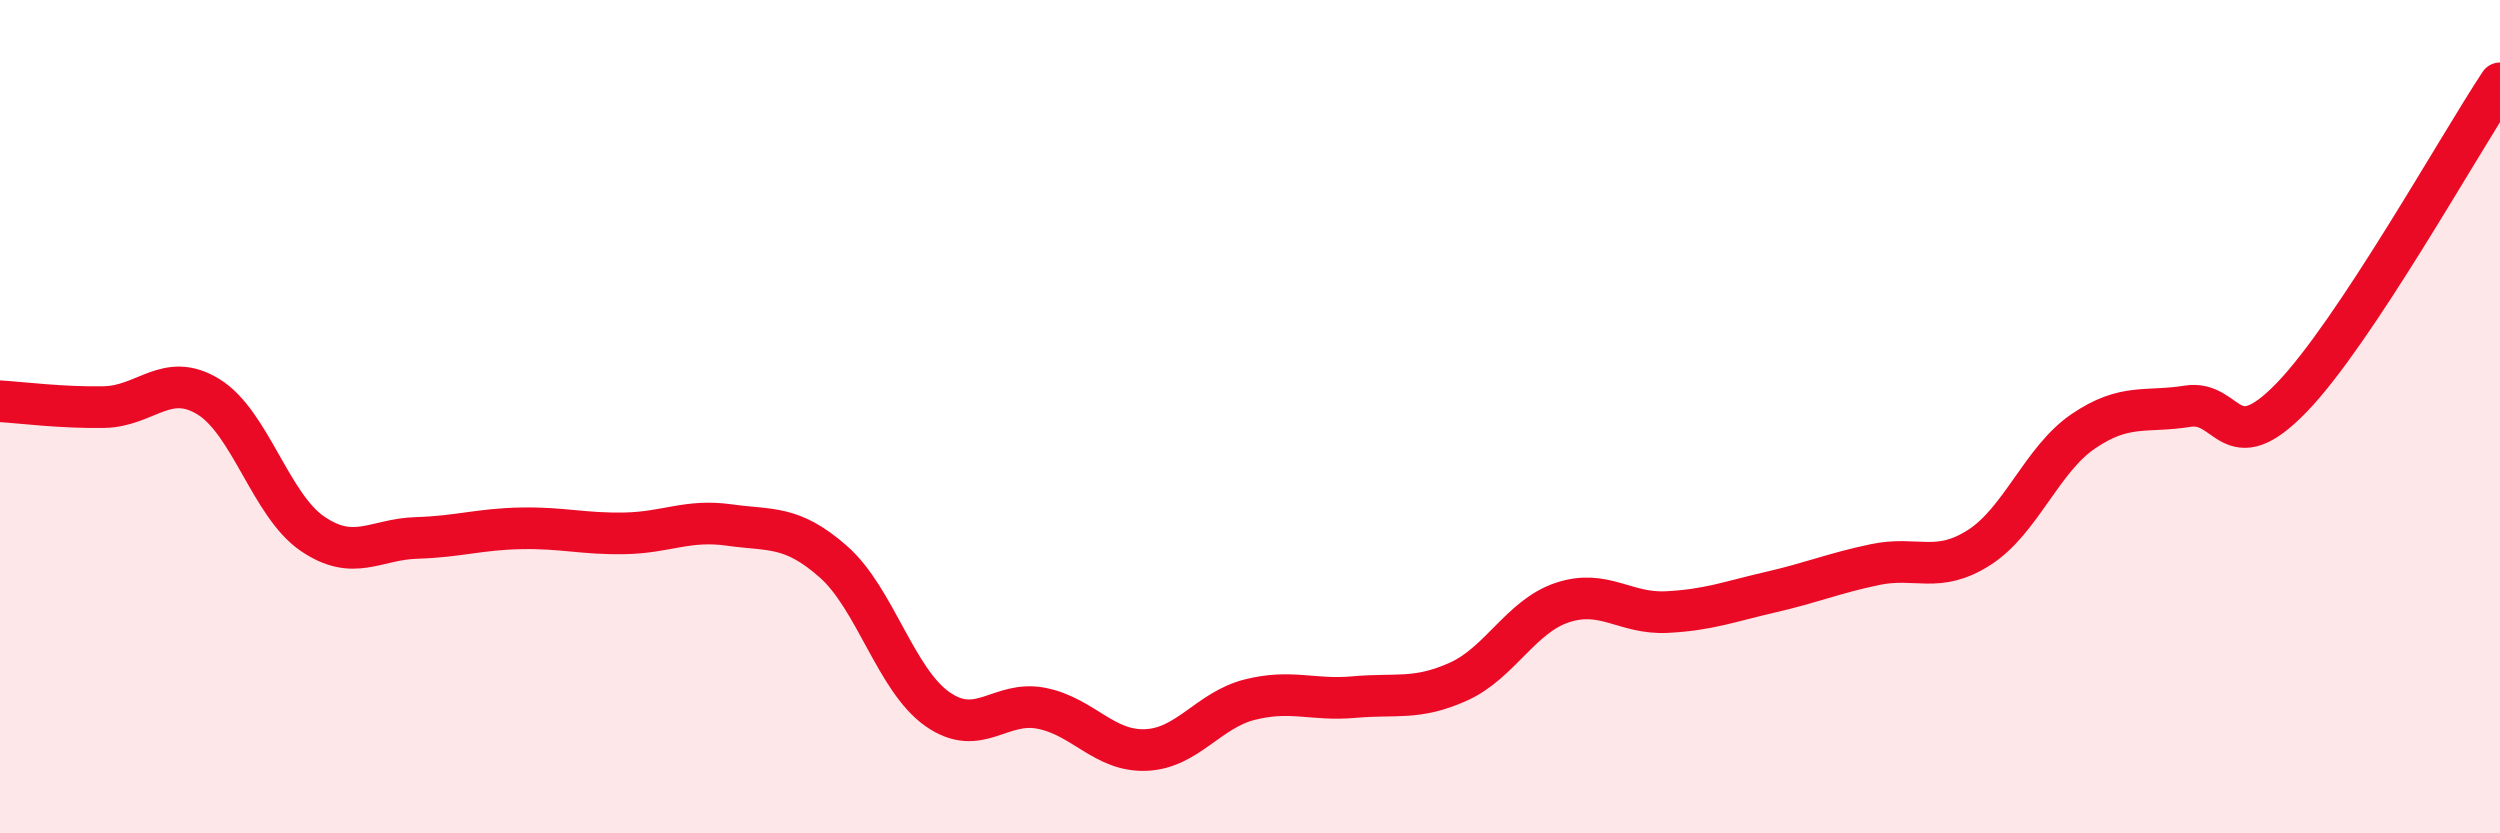
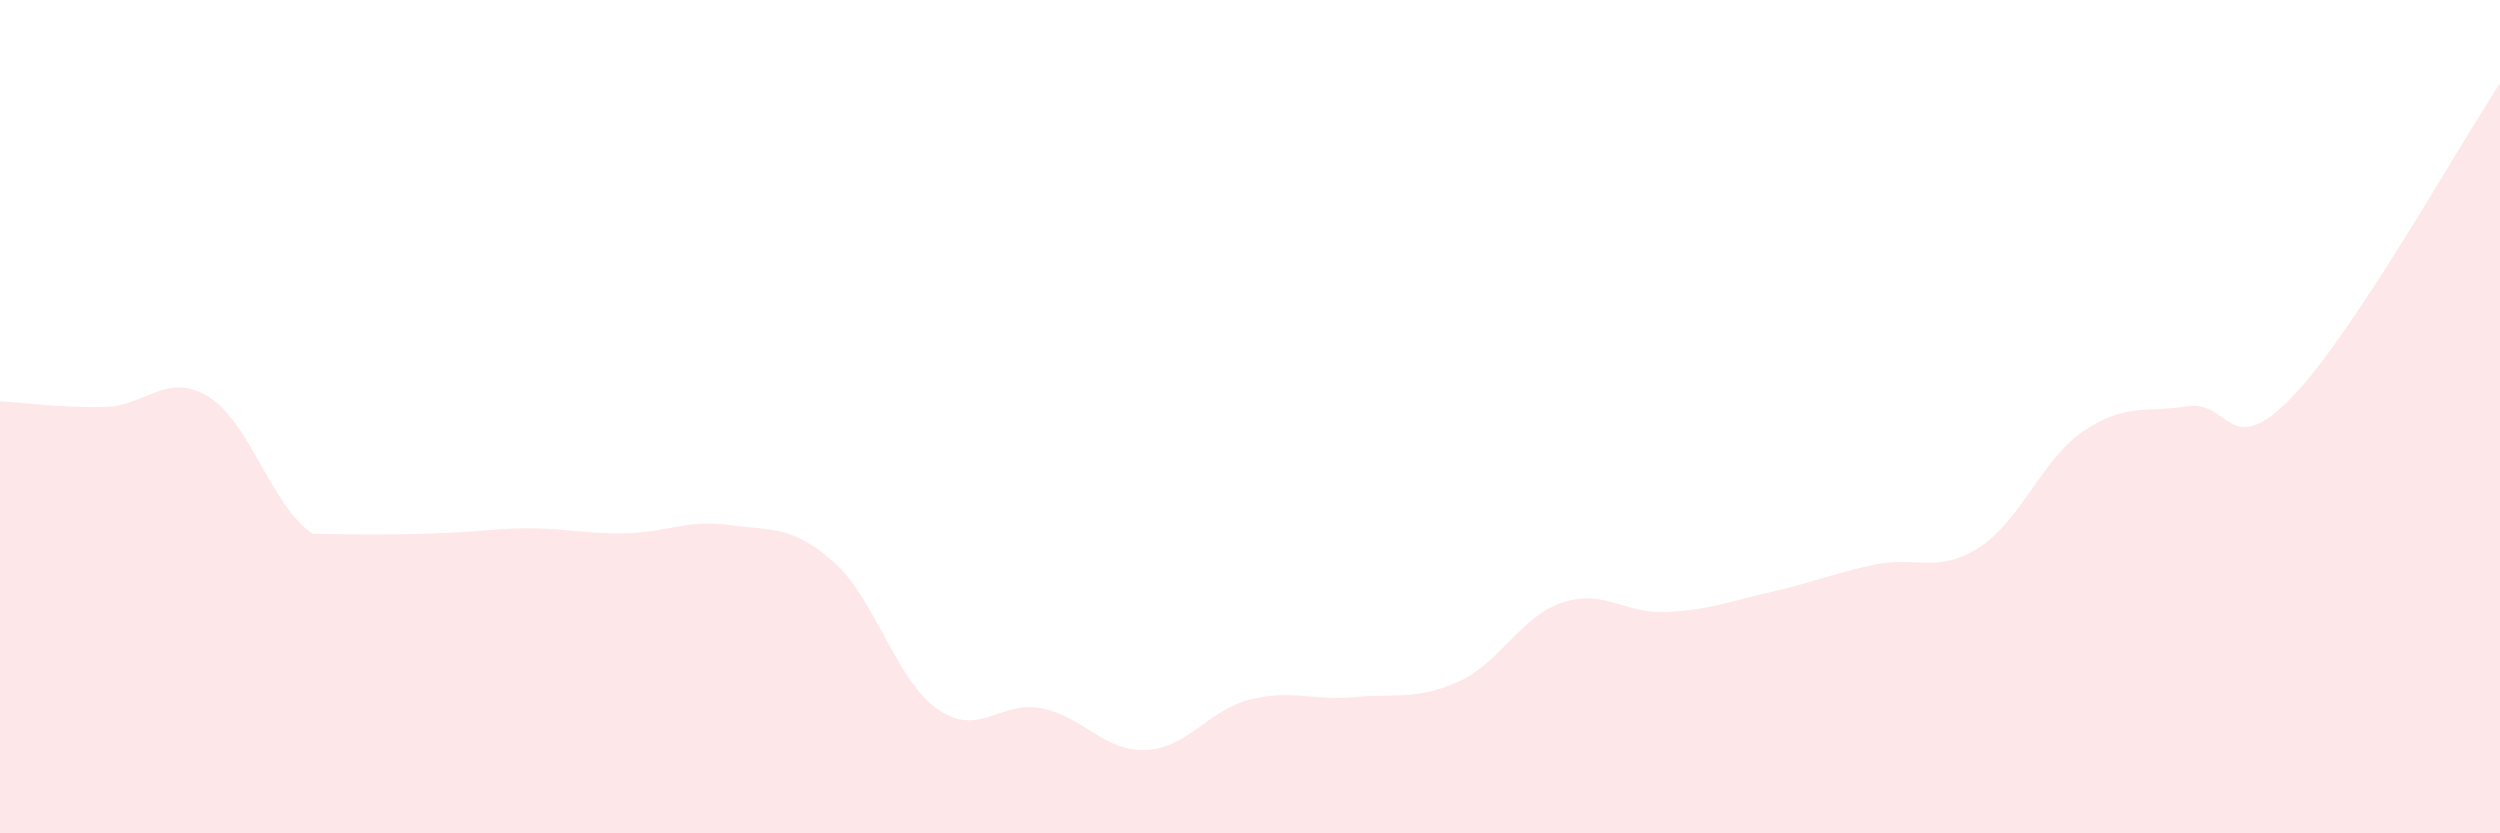
<svg xmlns="http://www.w3.org/2000/svg" width="60" height="20" viewBox="0 0 60 20">
-   <path d="M 0,9.63 C 0.5,9.66 1.5,9.79 2.5,9.77 C 3.5,9.75 4,8.91 5,9.52 C 6,10.13 6.5,12.13 7.5,12.81 C 8.5,13.49 9,12.94 10,12.91 C 11,12.88 11.5,12.7 12.5,12.68 C 13.5,12.66 14,12.82 15,12.8 C 16,12.78 16.5,12.46 17.5,12.6 C 18.5,12.74 19,12.6 20,13.48 C 21,14.36 21.5,16.32 22.5,17.02 C 23.5,17.72 24,16.8 25,17 C 26,17.2 26.5,18.04 27.5,18 C 28.5,17.96 29,17.04 30,16.79 C 31,16.54 31.5,16.82 32.5,16.73 C 33.5,16.64 34,16.81 35,16.36 C 36,15.91 36.5,14.79 37.5,14.46 C 38.5,14.13 39,14.74 40,14.69 C 41,14.64 41.5,14.44 42.5,14.21 C 43.5,13.98 44,13.76 45,13.55 C 46,13.34 46.5,13.78 47.5,13.14 C 48.5,12.5 49,11.03 50,10.35 C 51,9.67 51.5,9.91 52.5,9.75 C 53.5,9.59 53.5,11.09 55,9.54 C 56.5,7.99 59,3.51 60,2L60 20L0 20Z" fill="#EB0A25" opacity="0.1" stroke-linecap="round" stroke-linejoin="round" />
-   <path d="M 0,9.63 C 0.5,9.66 1.5,9.79 2.5,9.77 C 3.5,9.75 4,8.91 5,9.52 C 6,10.13 6.5,12.13 7.5,12.81 C 8.5,13.49 9,12.94 10,12.91 C 11,12.88 11.5,12.7 12.5,12.68 C 13.5,12.66 14,12.82 15,12.8 C 16,12.78 16.5,12.46 17.5,12.6 C 18.5,12.74 19,12.6 20,13.48 C 21,14.36 21.5,16.32 22.5,17.02 C 23.5,17.72 24,16.8 25,17 C 26,17.2 26.5,18.04 27.5,18 C 28.5,17.96 29,17.04 30,16.79 C 31,16.54 31.5,16.82 32.5,16.73 C 33.5,16.64 34,16.81 35,16.36 C 36,15.91 36.5,14.79 37.5,14.46 C 38.5,14.13 39,14.74 40,14.69 C 41,14.64 41.5,14.44 42.5,14.21 C 43.5,13.98 44,13.76 45,13.55 C 46,13.34 46.5,13.78 47.5,13.14 C 48.5,12.5 49,11.03 50,10.35 C 51,9.67 51.5,9.91 52.5,9.75 C 53.5,9.59 53.5,11.09 55,9.54 C 56.5,7.99 59,3.51 60,2" stroke="#EB0A25" stroke-width="1" fill="none" stroke-linecap="round" stroke-linejoin="round" />
+   <path d="M 0,9.63 C 0.5,9.66 1.5,9.79 2.5,9.77 C 3.5,9.75 4,8.91 5,9.52 C 6,10.13 6.5,12.13 7.5,12.81 C 11,12.88 11.5,12.7 12.5,12.68 C 13.5,12.66 14,12.82 15,12.8 C 16,12.78 16.5,12.46 17.5,12.6 C 18.5,12.74 19,12.6 20,13.48 C 21,14.36 21.5,16.32 22.5,17.02 C 23.5,17.72 24,16.8 25,17 C 26,17.2 26.5,18.04 27.5,18 C 28.5,17.96 29,17.04 30,16.79 C 31,16.54 31.5,16.82 32.5,16.73 C 33.5,16.64 34,16.81 35,16.36 C 36,15.91 36.5,14.79 37.5,14.46 C 38.5,14.13 39,14.74 40,14.69 C 41,14.64 41.5,14.44 42.5,14.21 C 43.5,13.98 44,13.76 45,13.55 C 46,13.34 46.5,13.78 47.5,13.14 C 48.5,12.5 49,11.03 50,10.35 C 51,9.67 51.5,9.91 52.5,9.75 C 53.5,9.59 53.5,11.09 55,9.54 C 56.5,7.99 59,3.51 60,2L60 20L0 20Z" fill="#EB0A25" opacity="0.1" stroke-linecap="round" stroke-linejoin="round" />
</svg>